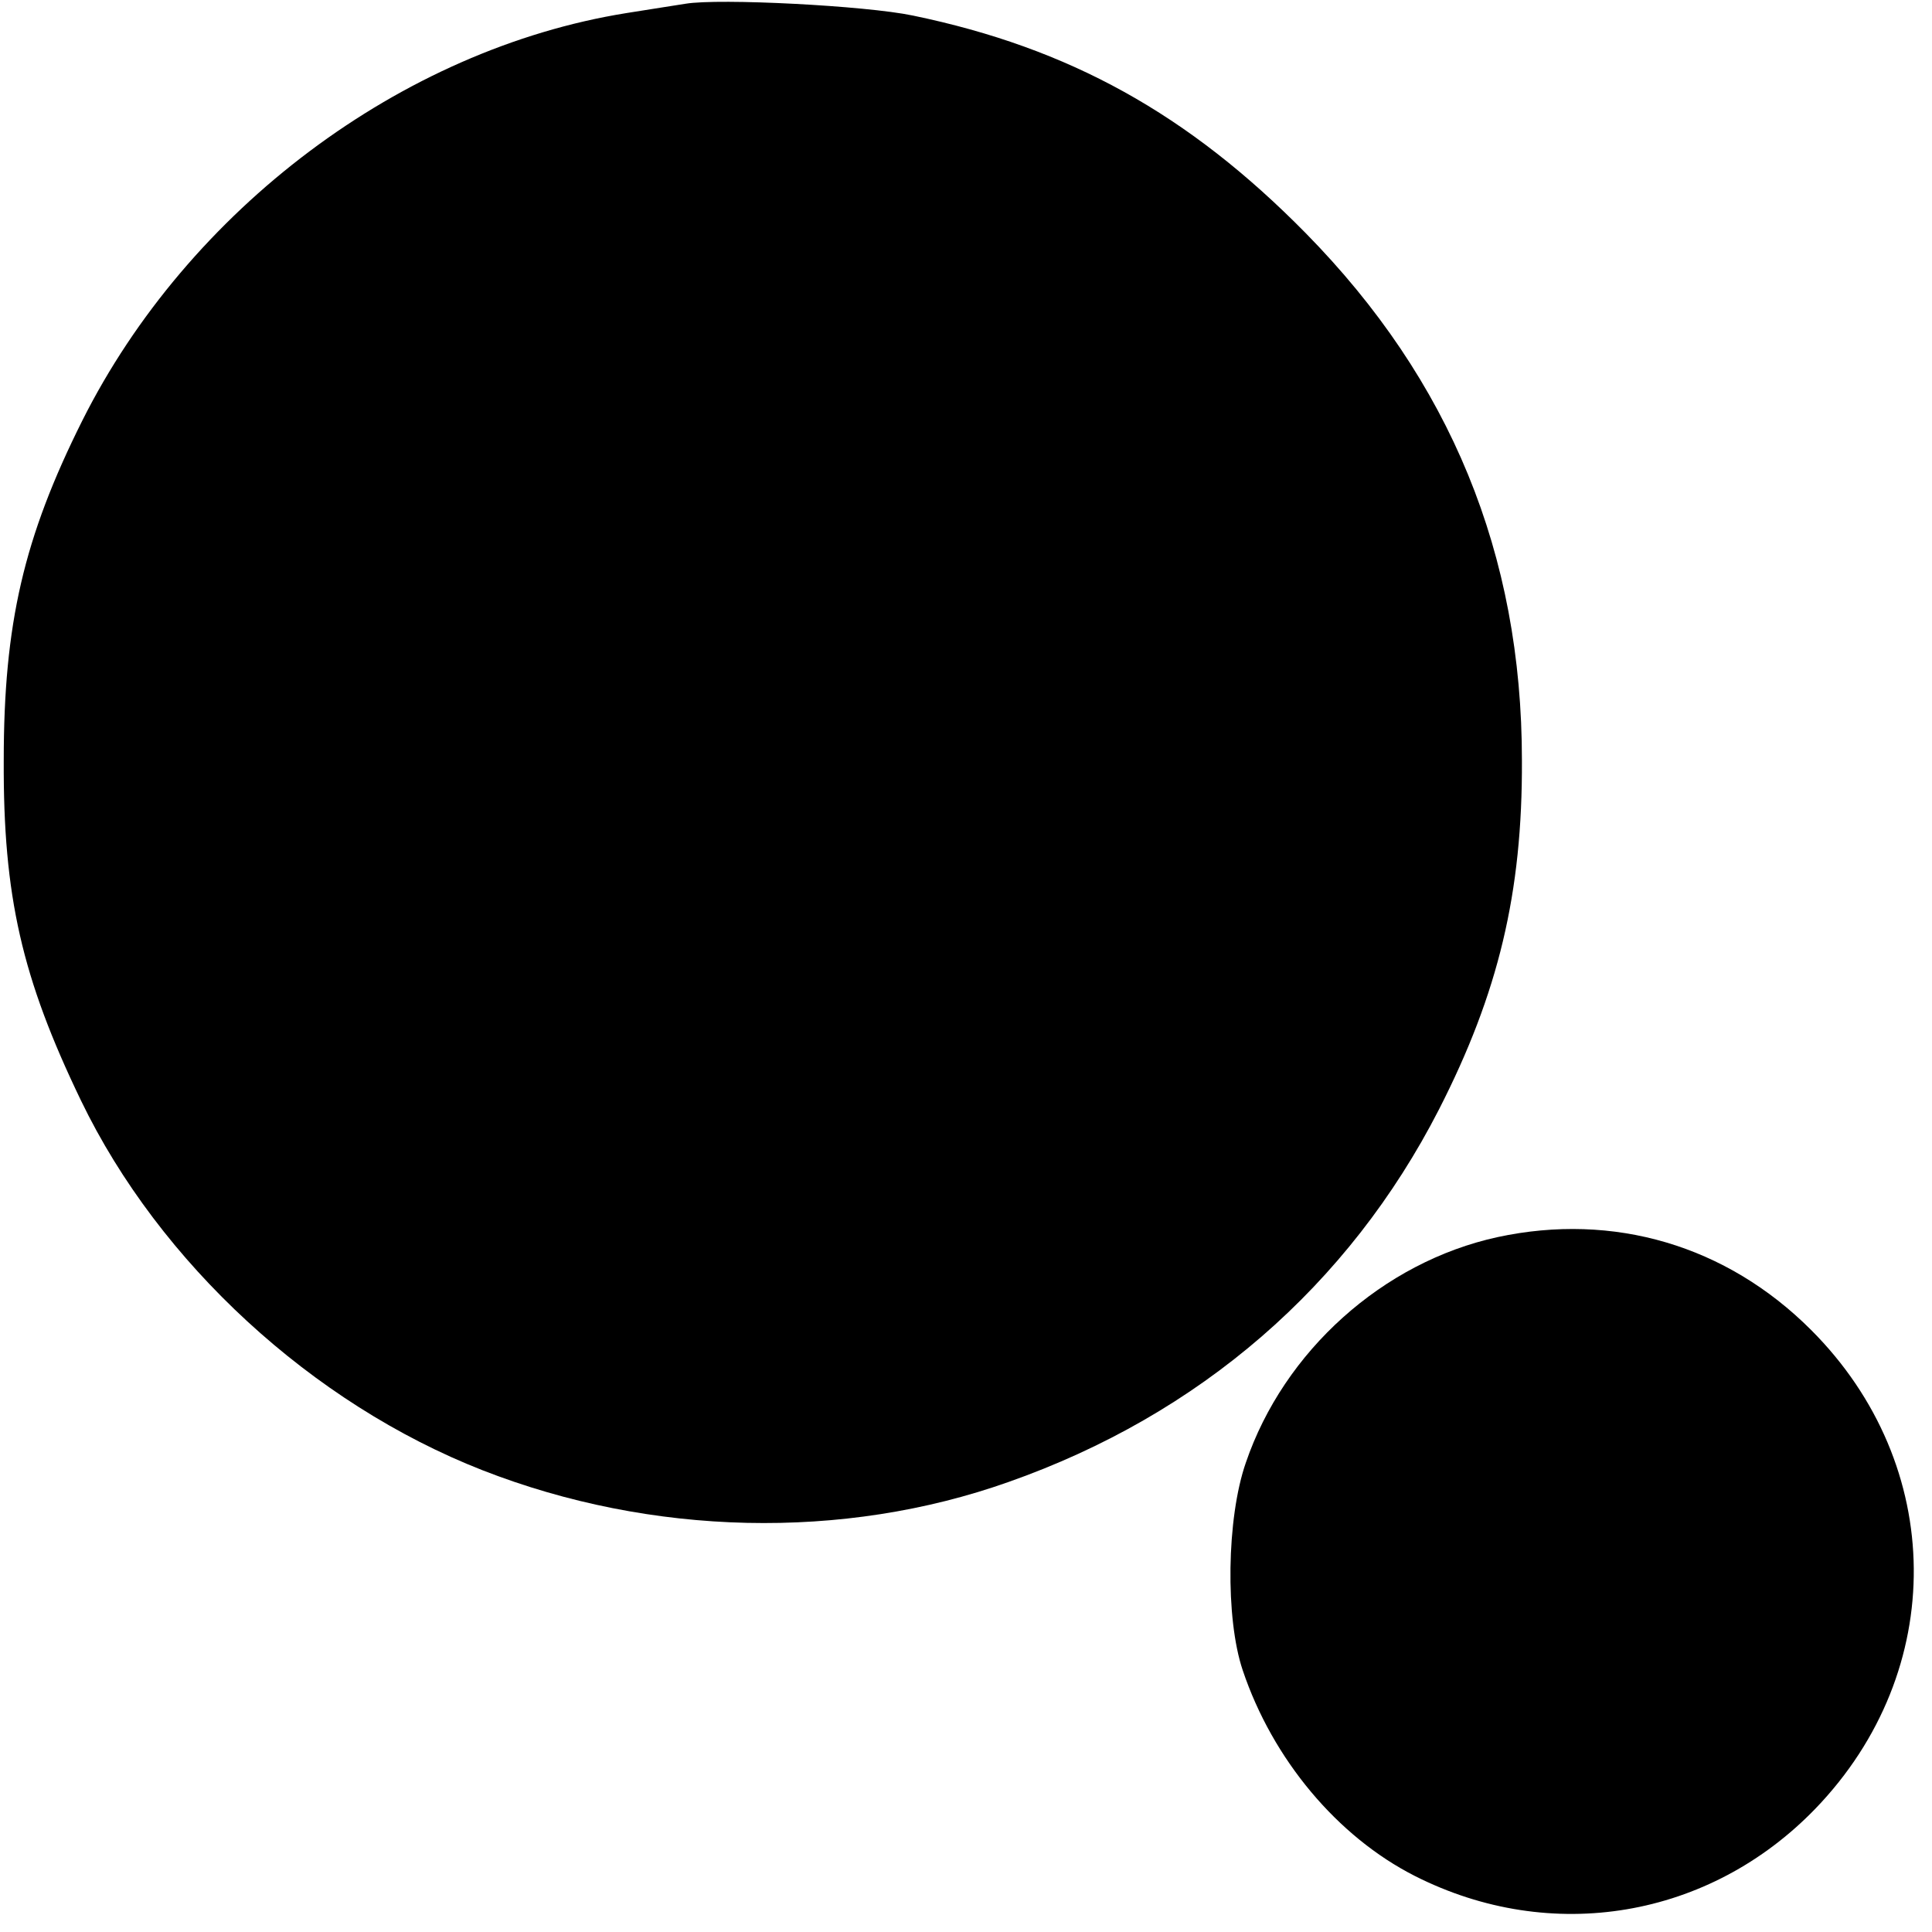
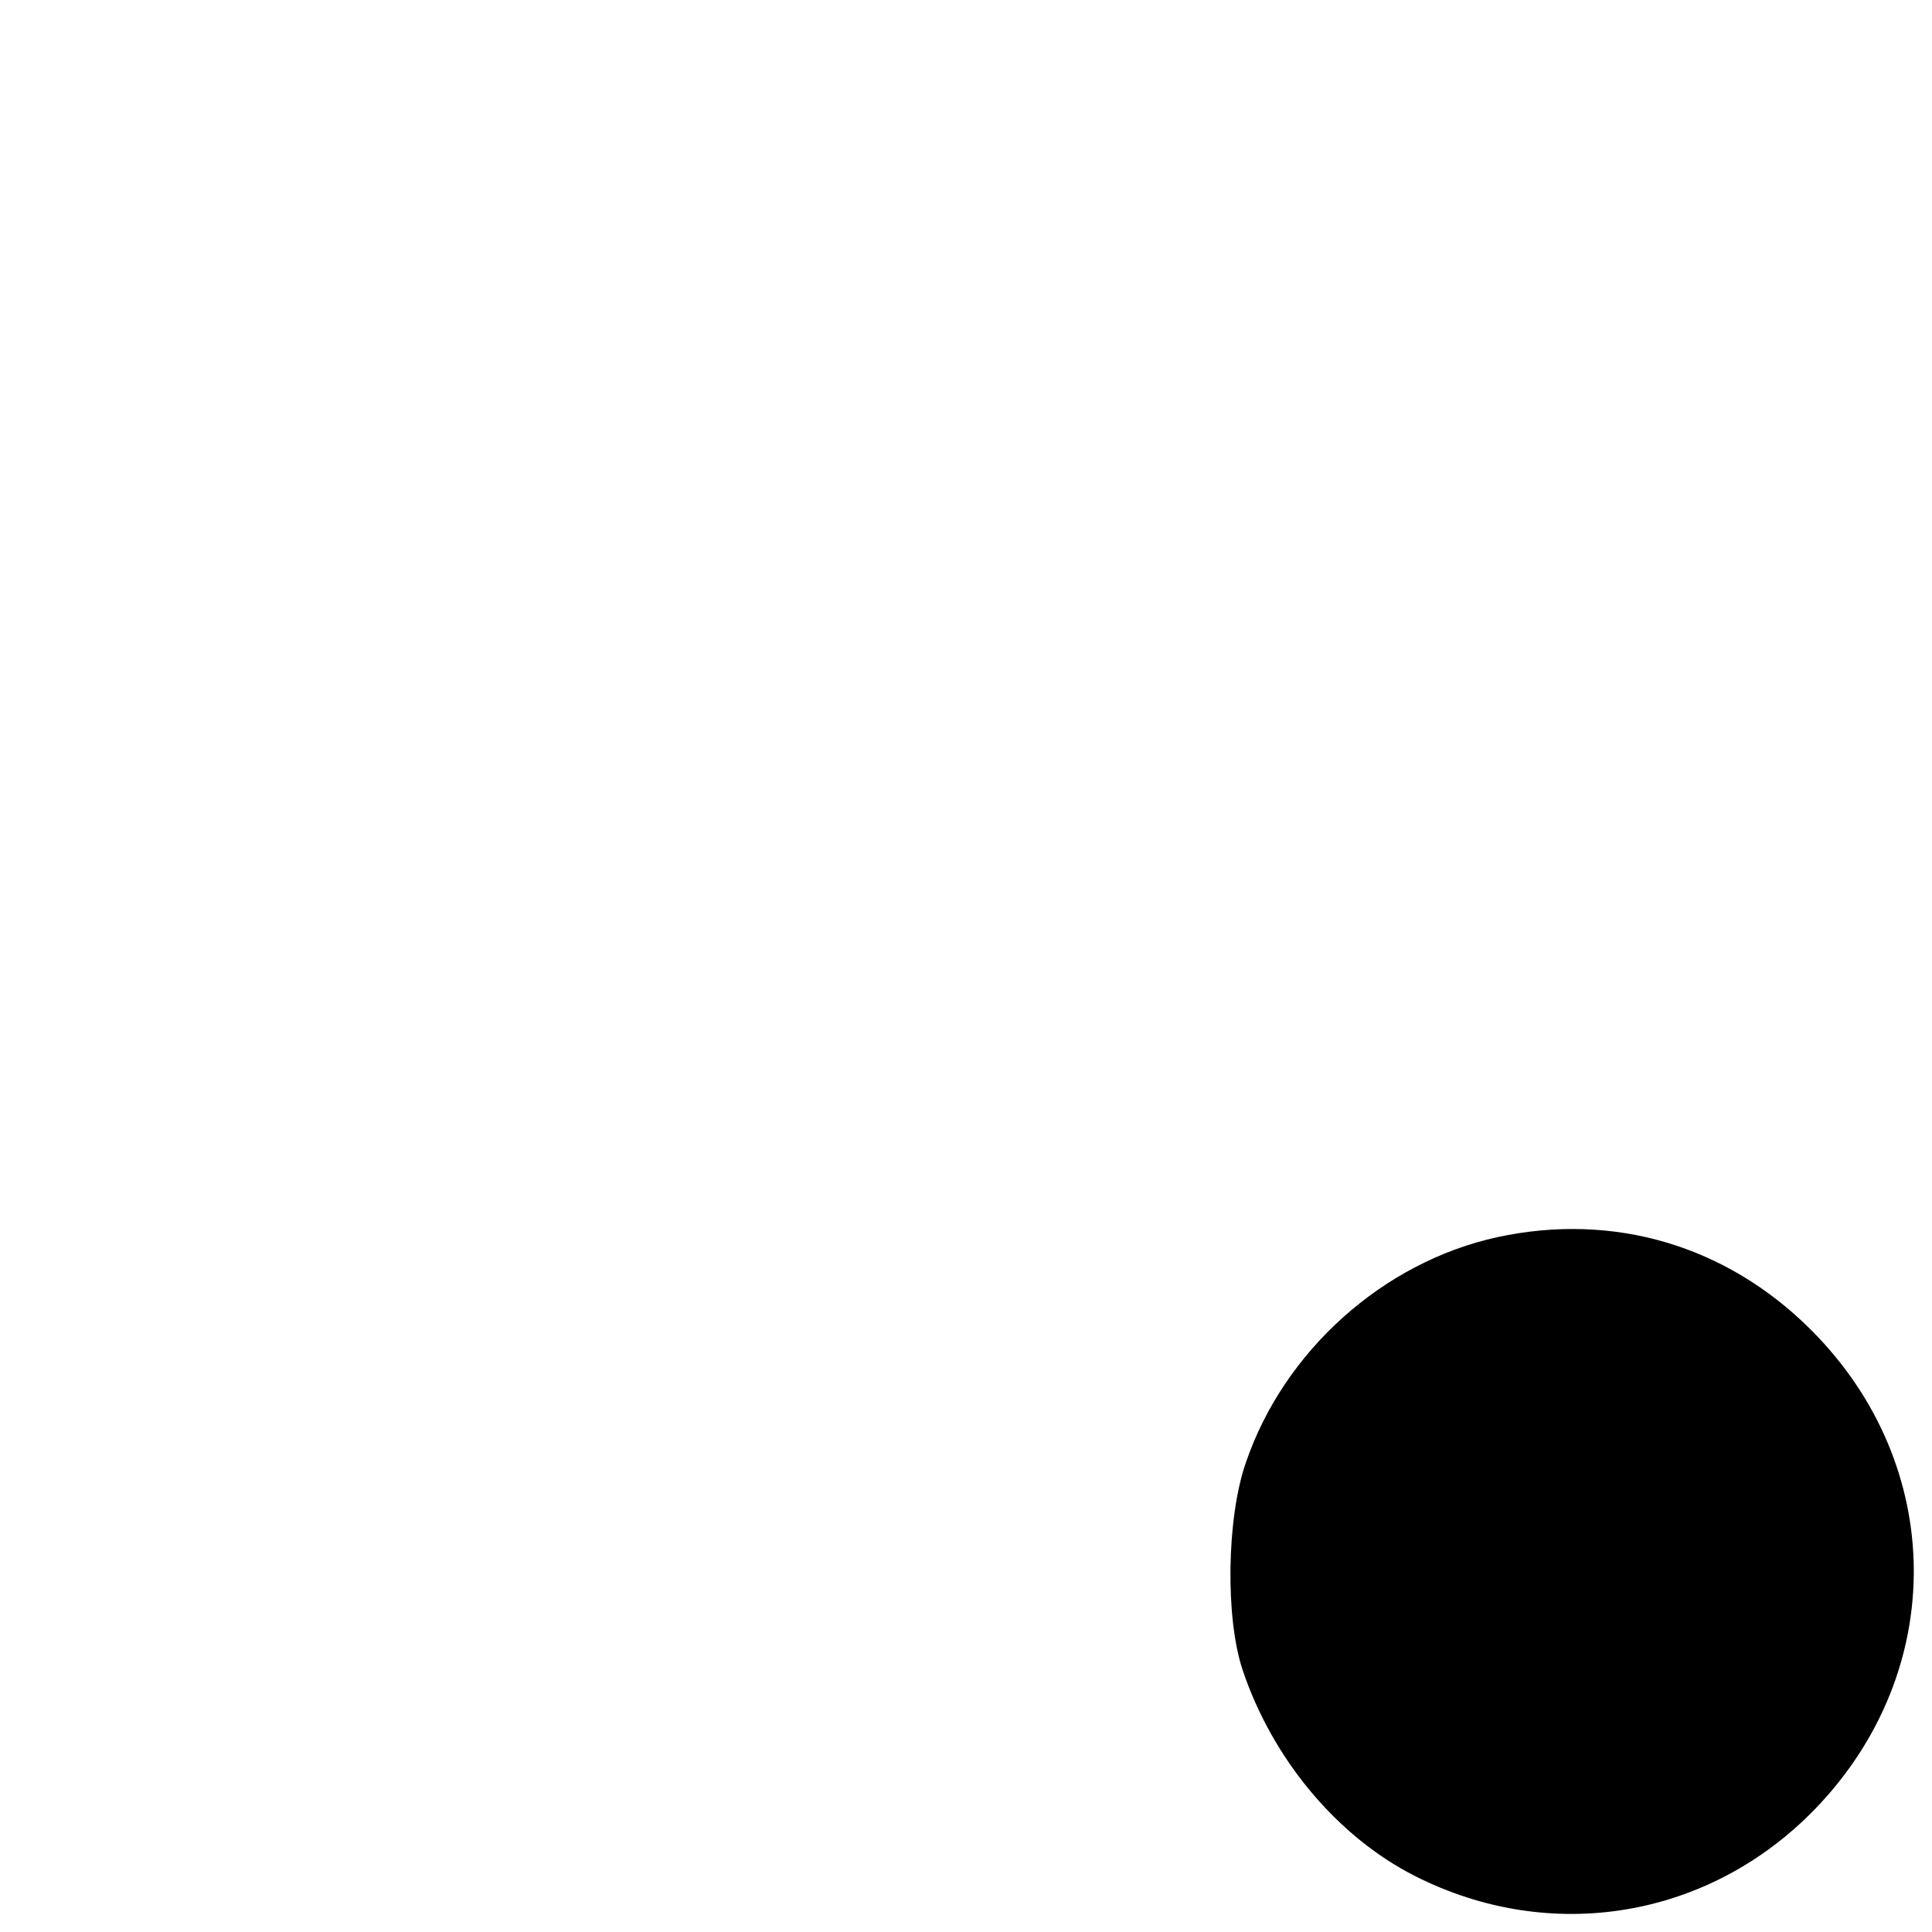
<svg xmlns="http://www.w3.org/2000/svg" version="1.0" width="310pt" height="310pt" viewBox="0 0 310 310" preserveAspectRatio="xMidYMid meet">
  <g transform="translate(0,310) scale(0.1,-0.1)" fill="#000000" stroke="none">
-     <path d="M1100 3094 c-14 -2 -56 -9 -95 -15 -361 -58 -703 -315 -873 -654 -94 -188 -126 -326 -126 -545 -1 -218 29 -349 124 -546 126 -261 371 -486 644 -593 271 -106 579 -113 844 -19 307 108 546 315 691 598 95 186 134 347 133 560 0 331 -115 610 -347 846 -188 191 -379 297 -630 349 -76 16 -311 28 -365 19z" />
-     <path d="M2403 1115 c-184 -40 -343 -183 -404 -362 -31 -89 -33 -250 -5 -333 48 -143 152 -267 276 -330 219 -111 473 -68 643 108 213 221 210 551 -7 768 -136 136 -317 189 -503 149z" />
+     <path d="M2403 1115 c-184 -40 -343 -183 -404 -362 -31 -89 -33 -250 -5 -333 48 -143 152 -267 276 -330 219 -111 473 -68 643 108 213 221 210 551 -7 768 -136 136 -317 189 -503 149" />
  </g>
</svg>